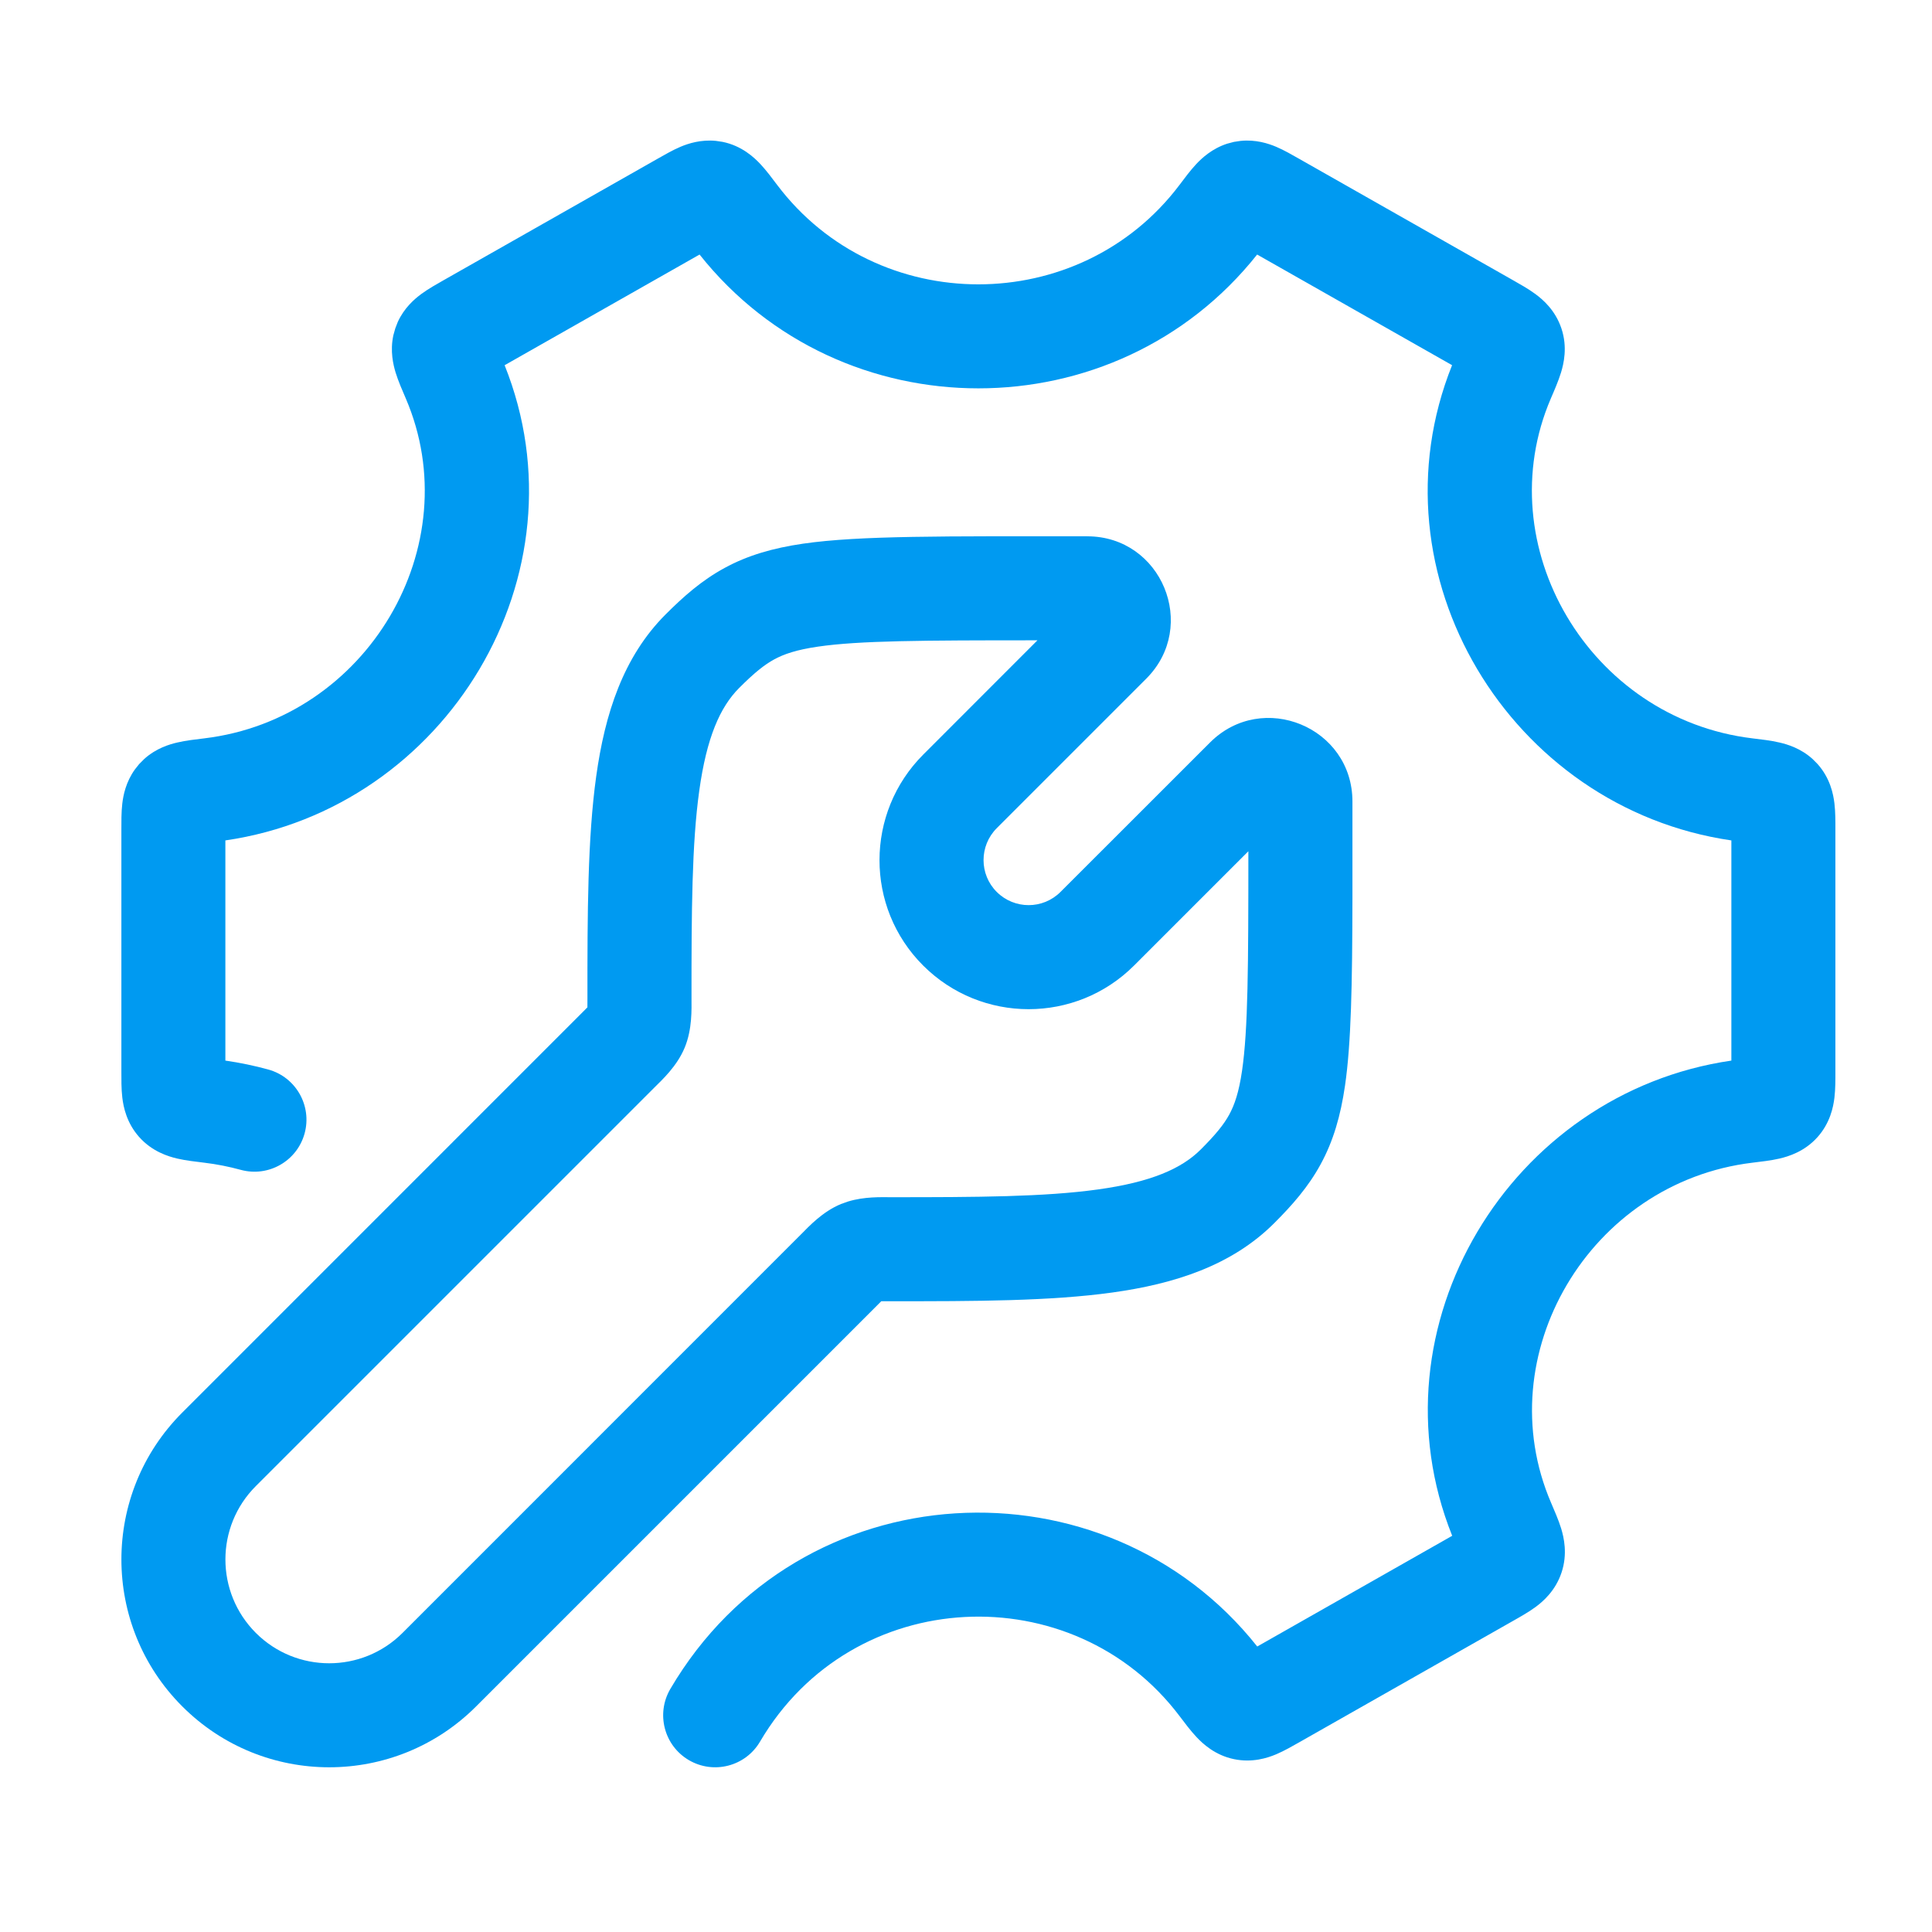
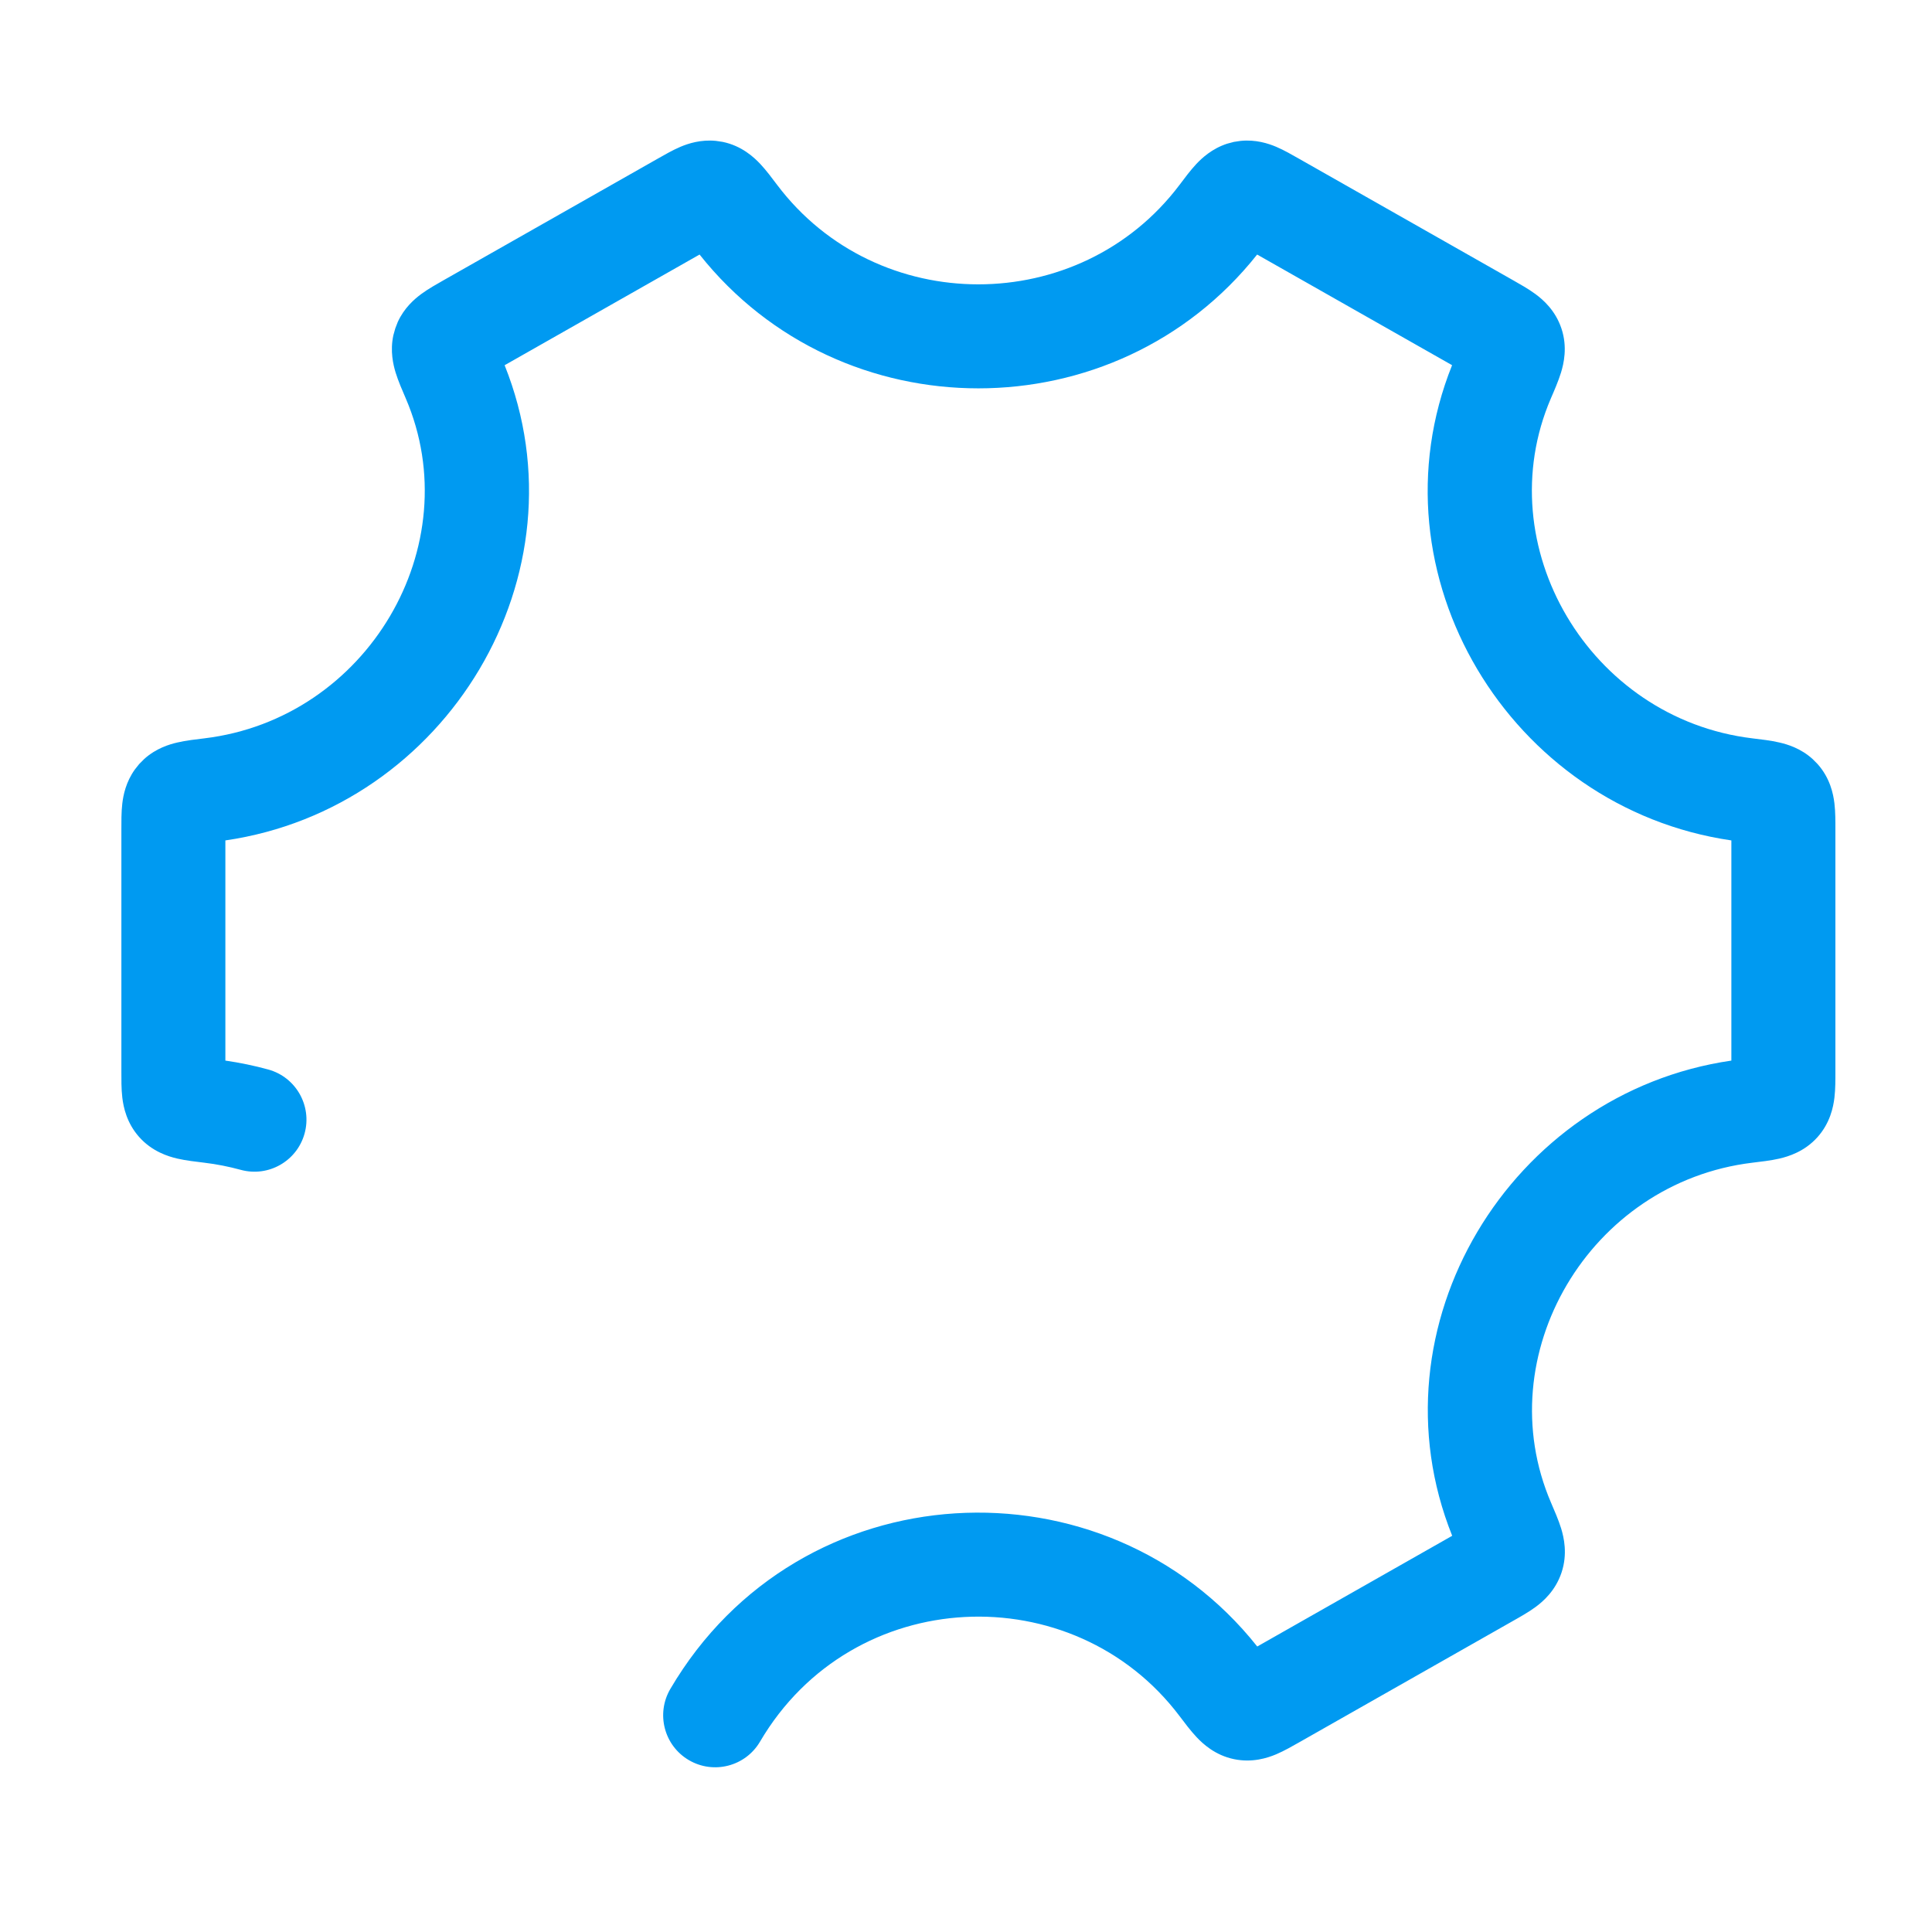
<svg xmlns="http://www.w3.org/2000/svg" width="52" height="52" viewBox="0 0 52 52" fill="none">
-   <path d="M29.26 14.434V14.435C31.263 14.432 32.266 16.852 30.851 18.267L26.828 22.29C26.353 22.766 26.355 23.535 26.827 24.006C27.301 24.48 28.07 24.481 28.544 24.006L32.567 19.985C33.981 18.571 36.405 19.573 36.401 21.577V24.174C36.397 26.506 36.367 28.081 36.201 29.221C36.083 30.028 35.889 30.706 35.546 31.335C35.21 31.953 34.773 32.444 34.298 32.919C33.151 34.066 31.613 34.555 29.94 34.788C28.275 35.02 26.25 35.024 23.969 35.023C23.864 35.023 23.786 35.022 23.719 35.023C23.672 35.069 23.618 35.125 23.544 35.199L12.815 45.928C10.631 48.113 7.09 48.113 4.906 45.928C2.722 43.744 2.721 40.203 4.906 38.019L15.636 27.288C15.709 27.215 15.764 27.16 15.81 27.113C15.811 27.046 15.811 26.968 15.811 26.864C15.81 24.584 15.815 22.559 16.047 20.894C16.28 19.221 16.769 17.683 17.916 16.536C18.391 16.061 18.882 15.624 19.5 15.288C20.129 14.945 20.807 14.751 21.614 14.633C23.135 14.412 25.429 14.434 29.26 14.434ZM27.923 17.234C24.815 17.234 23.129 17.242 22.017 17.404C21.433 17.489 21.096 17.607 20.839 17.747C20.571 17.893 20.303 18.108 19.896 18.515C19.378 19.033 19.019 19.855 18.821 21.28C18.621 22.713 18.611 24.525 18.612 26.863C18.612 27.158 18.636 27.695 18.429 28.196C18.222 28.697 17.824 29.06 17.616 29.268L6.885 39.999C5.794 41.089 5.795 42.858 6.885 43.949C7.976 45.04 9.745 45.04 10.835 43.949L21.564 33.218C21.772 33.01 22.135 32.613 22.636 32.406L22.825 32.339C23.267 32.204 23.712 32.223 23.97 32.223C26.309 32.224 28.122 32.214 29.554 32.014C30.979 31.816 31.801 31.456 32.319 30.938C32.726 30.531 32.941 30.264 33.087 29.996C33.227 29.738 33.345 29.402 33.43 28.818C33.592 27.706 33.6 26.02 33.6 22.911L30.524 25.987C28.956 27.554 26.414 27.554 24.846 25.987C23.276 24.418 23.284 21.876 24.849 20.31L27.923 17.234Z" fill="#009AF1" />
  <path d="M39.514 41.483L39.414 41.449L39.478 41.422L39.514 41.483ZM39.414 41.449L39.514 41.483L39.478 41.422L39.414 41.449ZM3.267 28.845C3.267 29.038 3.264 29.309 3.292 29.543C3.323 29.802 3.41 30.224 3.745 30.602C4.096 30.997 4.533 31.127 4.771 31.183C5.004 31.237 5.282 31.268 5.497 31.294C5.834 31.334 6.162 31.4 6.478 31.486C7.223 31.691 7.993 31.253 8.198 30.508C8.403 29.762 7.965 28.991 7.22 28.786C6.845 28.683 6.46 28.603 6.066 28.546V22.62C12.025 21.755 15.838 15.459 13.582 9.83L18.829 6.851C22.64 11.653 30.026 11.653 33.836 6.851L39.083 9.829C36.826 15.459 40.641 21.754 46.6 22.62V28.546C40.641 29.412 36.831 35.708 39.086 41.336L33.839 44.316C29.747 39.158 21.519 39.536 18.042 45.458C17.651 46.125 17.874 46.983 18.541 47.374C19.208 47.765 20.066 47.542 20.457 46.875C22.947 42.634 28.891 42.402 31.749 46.19C31.878 46.361 32.043 46.582 32.206 46.755C32.373 46.932 32.701 47.242 33.214 47.348C33.703 47.449 34.109 47.318 34.349 47.217C34.564 47.126 34.796 46.992 34.962 46.898L40.728 43.624C40.899 43.527 41.137 43.395 41.328 43.254C41.539 43.099 41.866 42.812 42.028 42.328C42.198 41.822 42.09 41.374 42.019 41.14C41.948 40.909 41.834 40.651 41.747 40.447C40.041 36.48 42.779 31.822 47.168 31.294C47.384 31.268 47.663 31.237 47.895 31.183C48.134 31.127 48.571 30.997 48.922 30.602C49.257 30.224 49.343 29.802 49.374 29.543C49.402 29.309 49.4 29.038 49.4 28.845V22.322C49.4 22.129 49.402 21.858 49.374 21.624C49.343 21.365 49.257 20.943 48.922 20.566L48.786 20.429C48.464 20.138 48.104 20.033 47.895 19.985C47.663 19.93 47.384 19.899 47.168 19.873C42.778 19.345 40.038 14.687 41.743 10.72C41.831 10.517 41.944 10.258 42.015 10.027C42.086 9.793 42.196 9.345 42.025 8.838C41.863 8.355 41.535 8.068 41.324 7.913C41.133 7.772 40.895 7.64 40.725 7.543L34.959 4.27C34.793 4.176 34.562 4.041 34.346 3.95C34.136 3.862 33.8 3.751 33.391 3.792L33.211 3.819L33.027 3.868C32.619 4.001 32.349 4.256 32.202 4.411C32.039 4.584 31.875 4.807 31.746 4.978C29.054 8.545 23.61 8.545 20.918 4.978C20.789 4.807 20.624 4.584 20.461 4.411C20.294 4.234 19.965 3.925 19.452 3.819L19.272 3.792C18.864 3.751 18.527 3.862 18.317 3.95C18.102 4.041 17.87 4.176 17.704 4.27L11.938 7.543C11.768 7.64 11.53 7.772 11.339 7.913C11.155 8.049 10.88 8.285 10.706 8.666L10.639 8.839L10.587 9.025C10.495 9.454 10.586 9.822 10.648 10.027C10.719 10.258 10.832 10.516 10.92 10.72C12.626 14.688 9.888 19.346 5.498 19.873C5.282 19.899 5.004 19.93 4.771 19.985C4.563 20.033 4.203 20.138 3.881 20.429L3.745 20.566L3.631 20.709C3.389 21.046 3.319 21.398 3.292 21.624C3.264 21.858 3.267 22.129 3.267 22.322V28.845Z" fill="#009AF1" />
</svg>